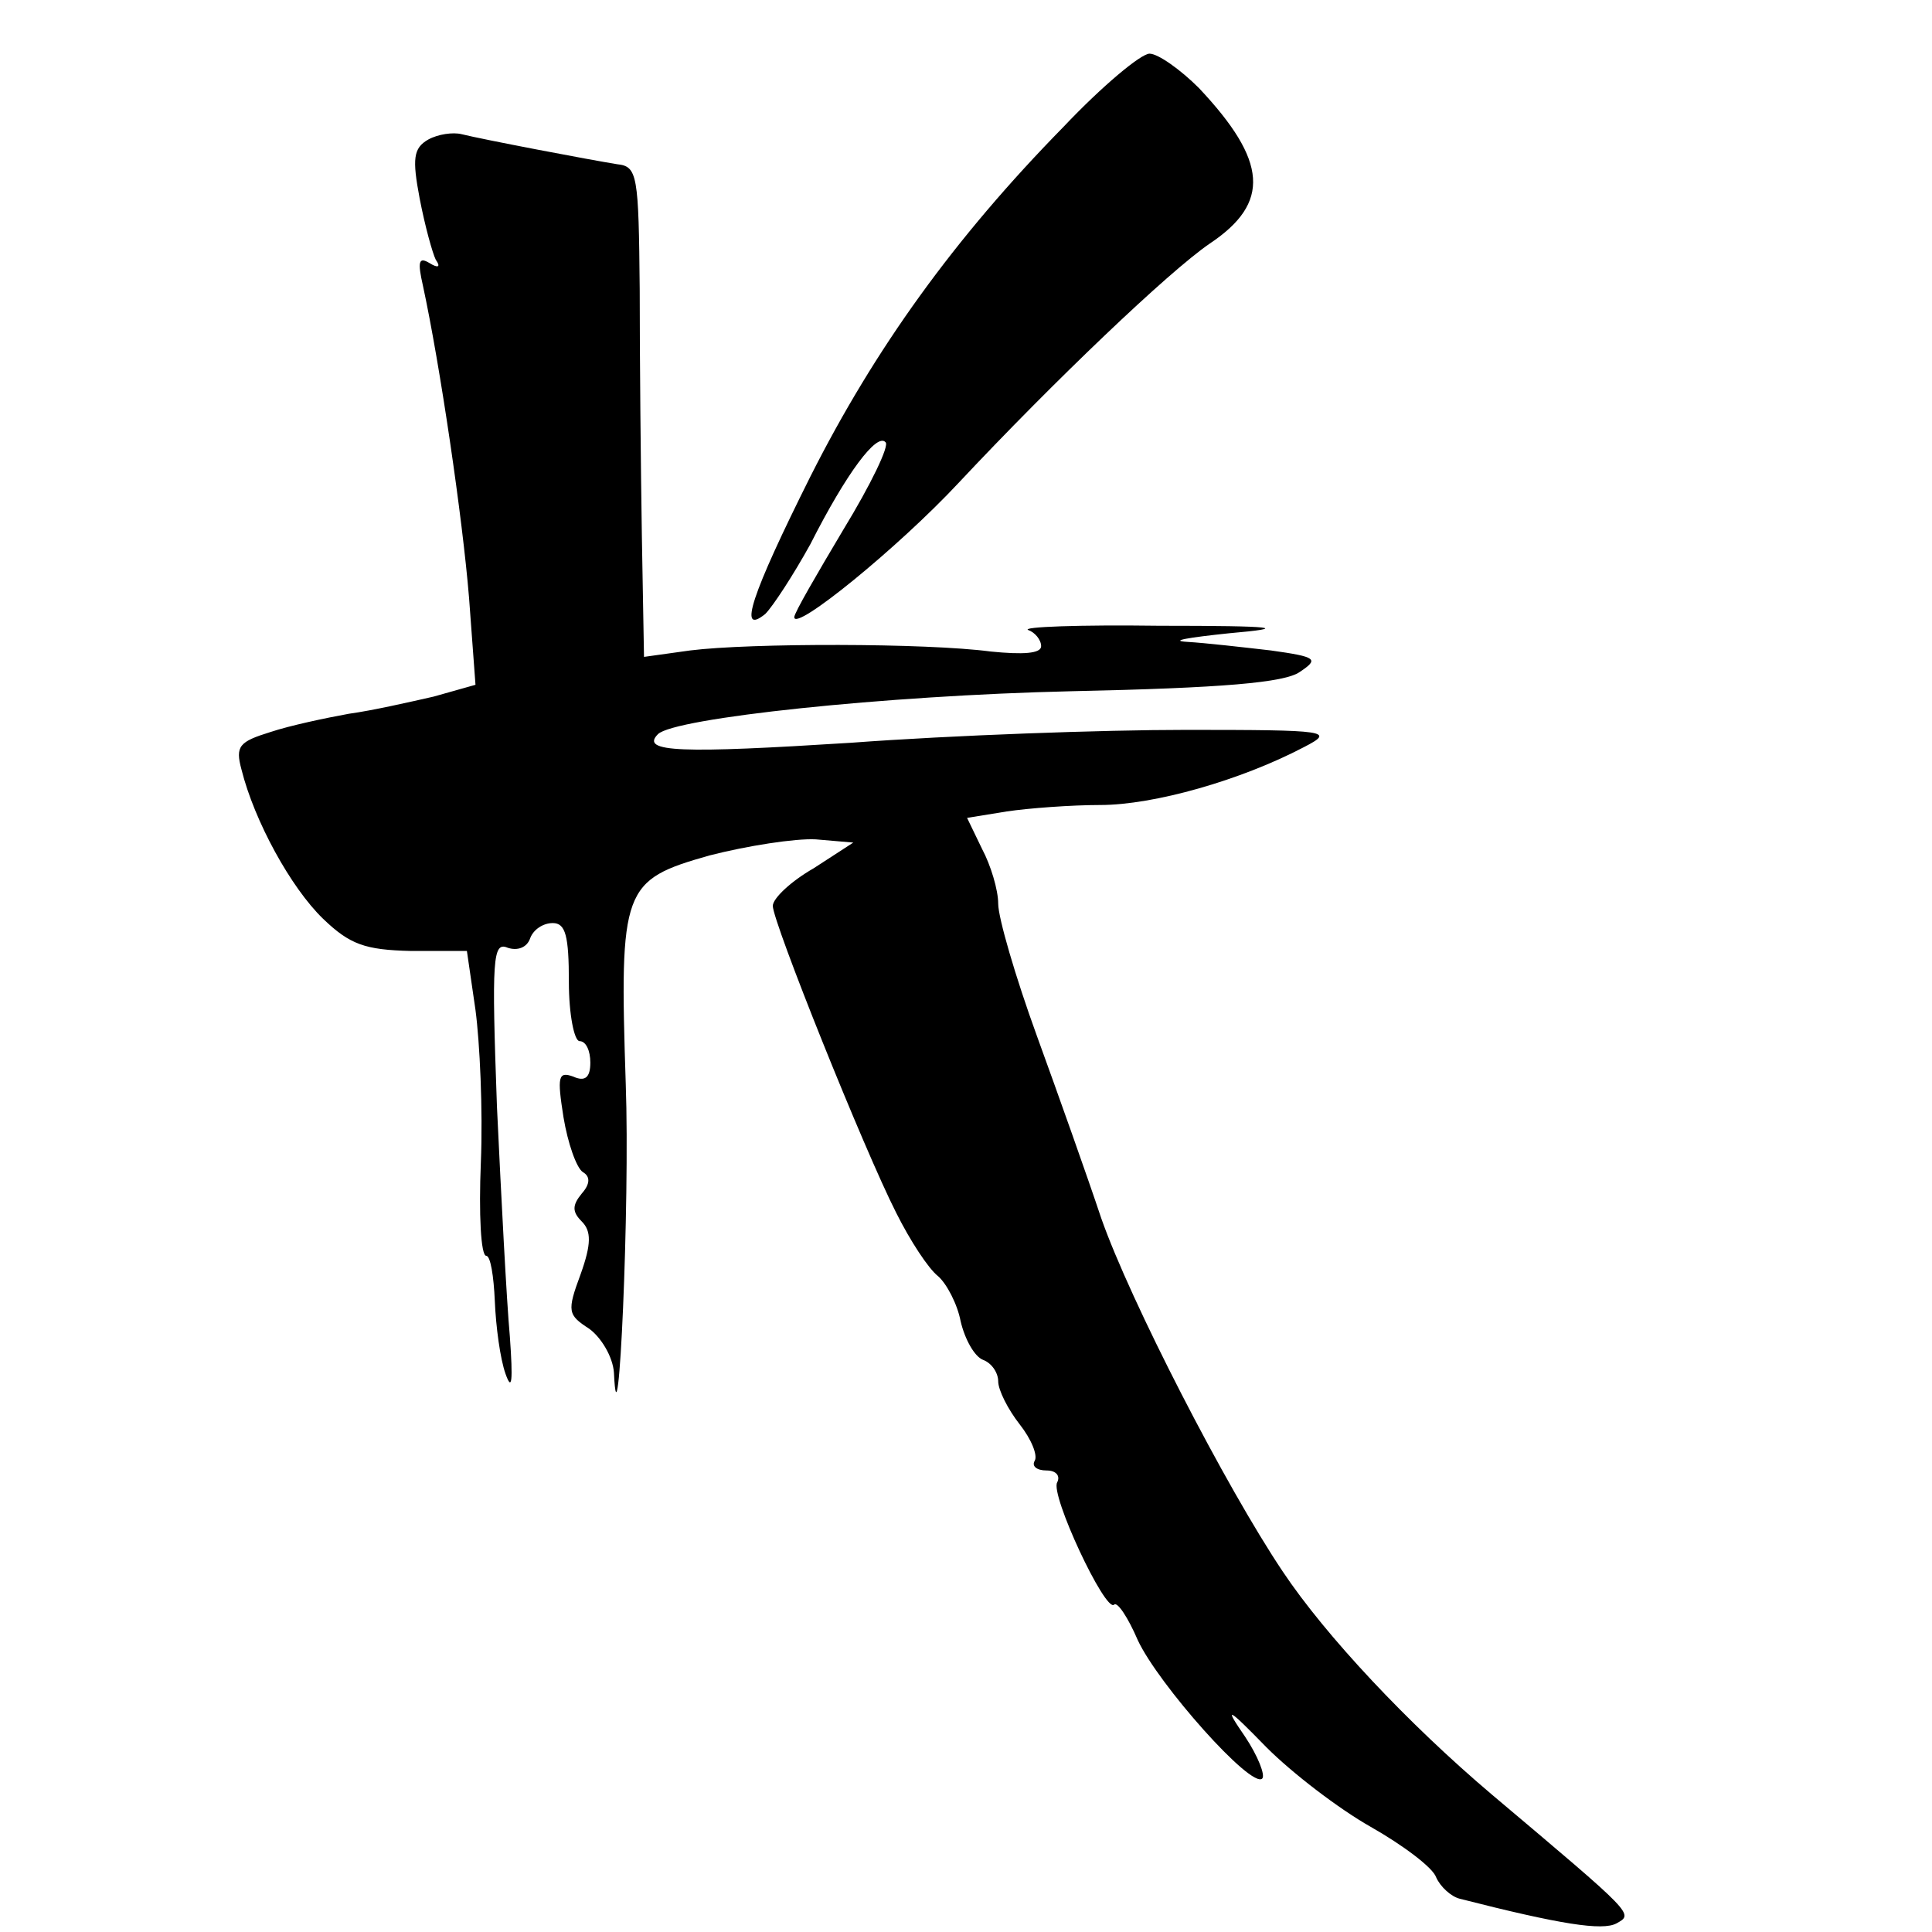
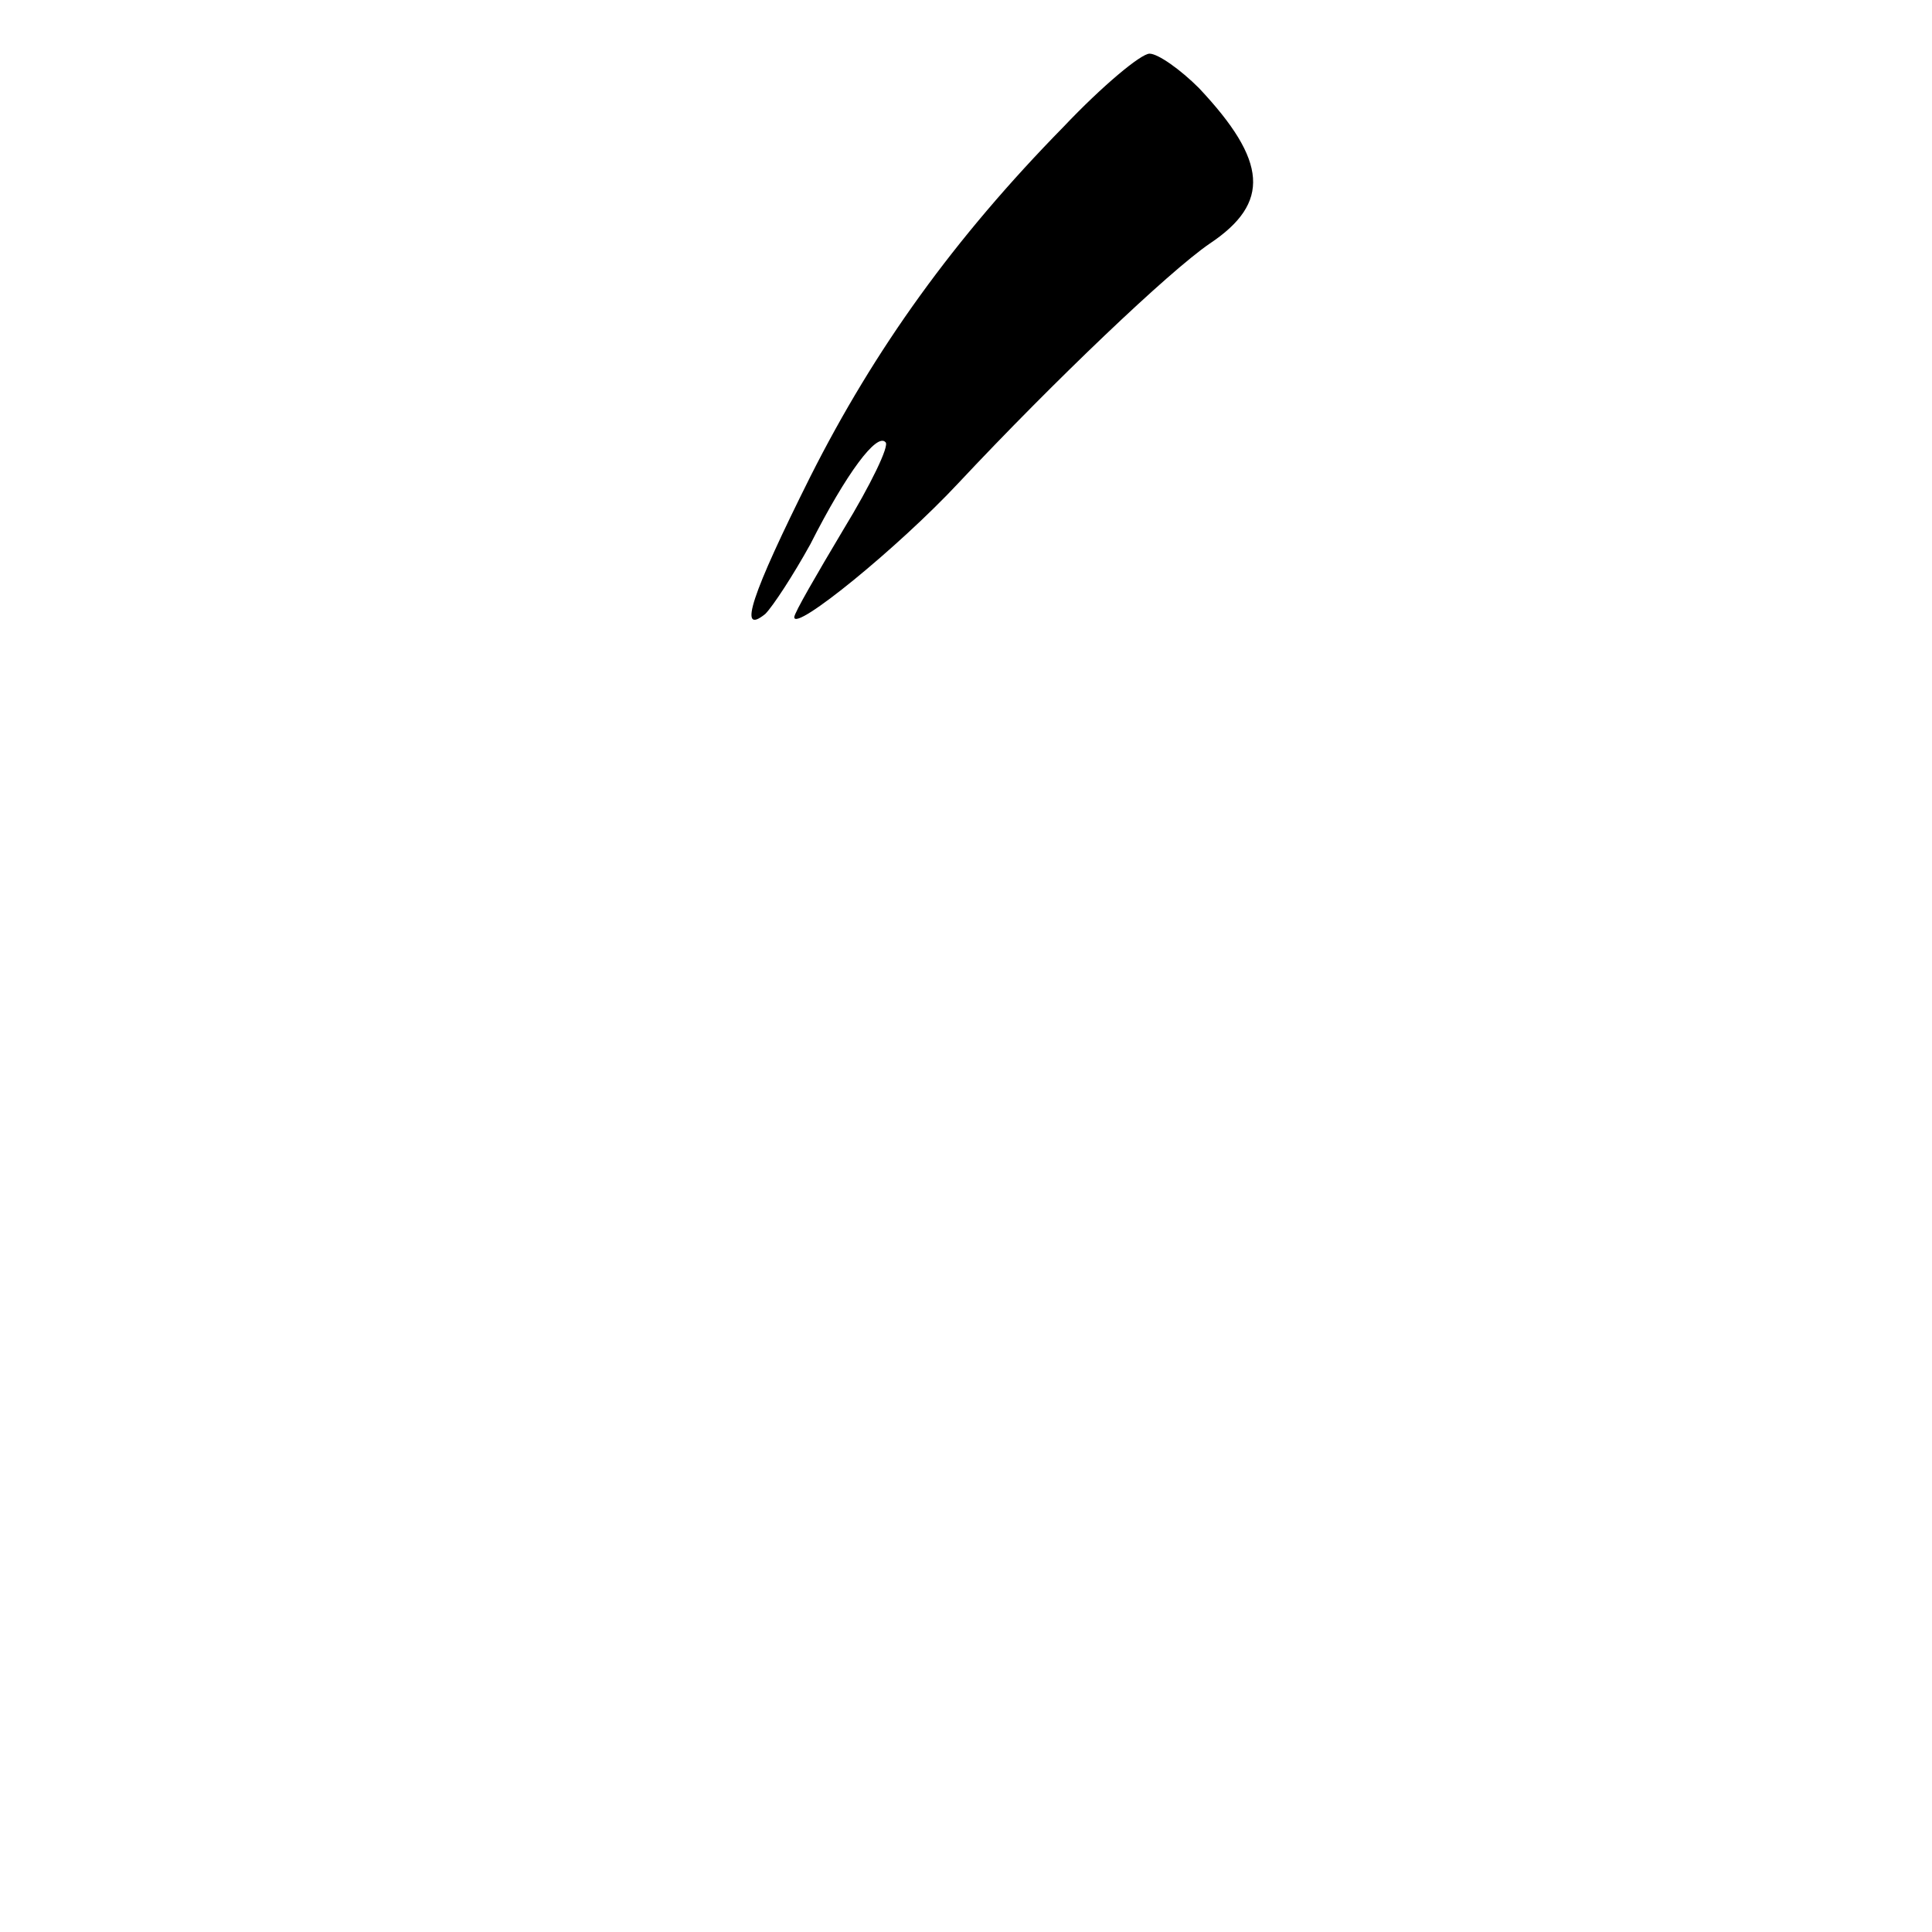
<svg xmlns="http://www.w3.org/2000/svg" version="1.1" width="180pt" height="180pt">
  <svg version="1.0" width="180pt" height="180pt" viewBox="0 0 180 180" preserveAspectRatio="xMidYMid meet">
    <g transform="translate(0,180) scale(0.1,-0.1)" fill="#000000" stroke="none">
      <path d="M991 1682 c-102 -104 -176 -207 -236 -326 -55 -110 -68 -149 -42 -128 7 7 26 36 42 65 34 67 62 104 70 95 4 -3 -14 -40 -39 -81 -25 -42 -46 -78 -46 -82 0 -14 97 65 153 125 89 95 196 197 234 223 57 38 54 77 -10 145 -17 17 -38 32 -46 32 -8 0 -44 -30 -80 -68z" />
-       <path d="M399 1670 c-14 -8 -15 -18 -8 -55 5 -26 12 -51 15 -57 5 -7 2 -8 -6 -3 -10 6 -11 1 -6 -21 16 -74 37 -217 43 -291 l6 -81 -39 -11 c-22 -5 -57 -13 -79 -16 -22 -4 -55 -11 -73 -17 -29 -9 -33 -13 -27 -35 12 -48 46 -110 76 -139 25 -24 39 -29 82 -30 l52 0 8 -55 c4 -30 7 -93 5 -142 -2 -48 0 -87 5 -87 4 0 7 -19 8 -42 1 -24 5 -54 10 -68 6 -17 7 -7 4 35 -3 33 -8 129 -12 214 -5 138 -4 154 10 148 9 -3 18 0 21 9 3 8 12 14 21 14 12 0 15 -12 15 -55 0 -30 5 -55 10 -55 6 0 10 -9 10 -20 0 -14 -5 -18 -16 -13 -14 5 -15 0 -9 -38 4 -24 12 -47 18 -51 7 -4 7 -11 -1 -20 -9 -11 -9 -17 0 -26 9 -9 9 -21 -1 -49 -13 -35 -12 -38 8 -51 11 -8 22 -26 23 -41 4 -86 15 158 11 269 -6 183 -3 190 78 213 35 9 80 16 99 15 l35 -3 -37 -24 c-21 -12 -38 -28 -38 -35 0 -15 85 -227 115 -286 13 -26 30 -52 39 -59 8 -7 18 -26 21 -42 4 -17 13 -33 21 -36 8 -3 14 -12 14 -20 0 -8 9 -26 20 -40 11 -14 17 -29 14 -34 -3 -5 2 -9 11 -9 9 0 13 -5 10 -11 -7 -11 45 -122 53 -114 3 3 13 -12 22 -33 19 -41 106 -139 116 -129 3 3 -4 21 -16 39 -20 29 -17 28 20 -10 24 -24 67 -57 97 -74 30 -17 58 -38 61 -47 4 -9 14 -18 22 -20 94 -24 133 -30 146 -23 16 9 18 7 -116 120 -78 66 -155 148 -195 208 -53 79 -142 252 -169 329 -13 39 -40 115 -60 170 -20 55 -36 110 -36 123 0 13 -7 36 -15 51 l-14 29 37 6 c20 3 60 6 87 6 50 0 131 23 190 54 29 15 23 16 -110 16 -77 0 -218 -5 -312 -12 -158 -10 -197 -9 -180 8 15 15 211 36 385 40 141 3 199 8 213 18 18 12 16 14 -27 20 -26 3 -61 7 -78 8 -17 1 1 4 39 8 57 5 46 7 -65 7 -74 1 -129 -1 -122 -4 6 -2 12 -9 12 -15 0 -7 -17 -8 -47 -5 -60 8 -224 8 -280 1 l-43 -6 -2 113 c-1 63 -2 166 -2 229 -1 107 -2 115 -21 117 -25 4 -125 23 -145 28 -8 2 -22 0 -31 -5z" />
    </g>
  </svg>
  <style>@media (prefers-color-scheme: light) { :root { filter: none; } } @media (prefers-color-scheme: dark) { :root { filter: invert(100%); } } </style>
</svg>